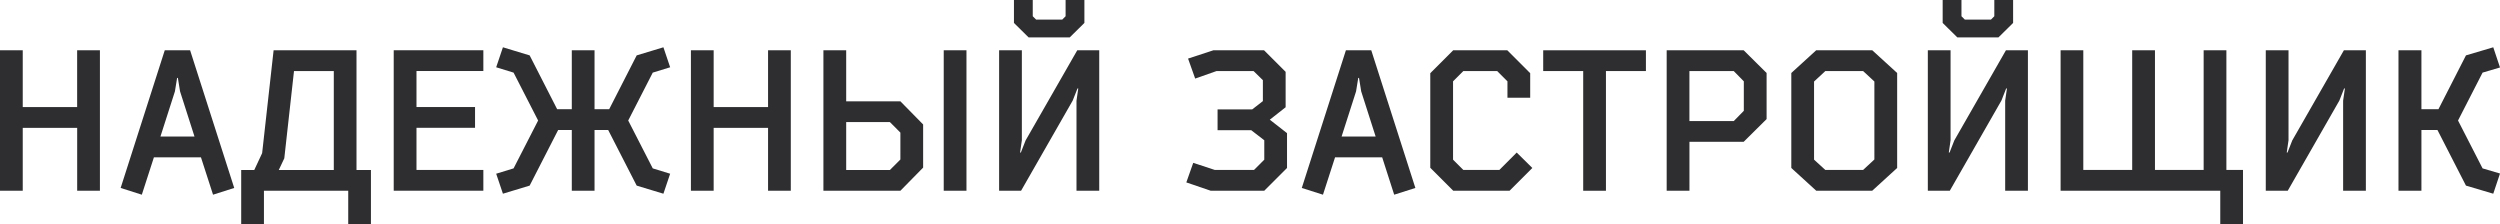
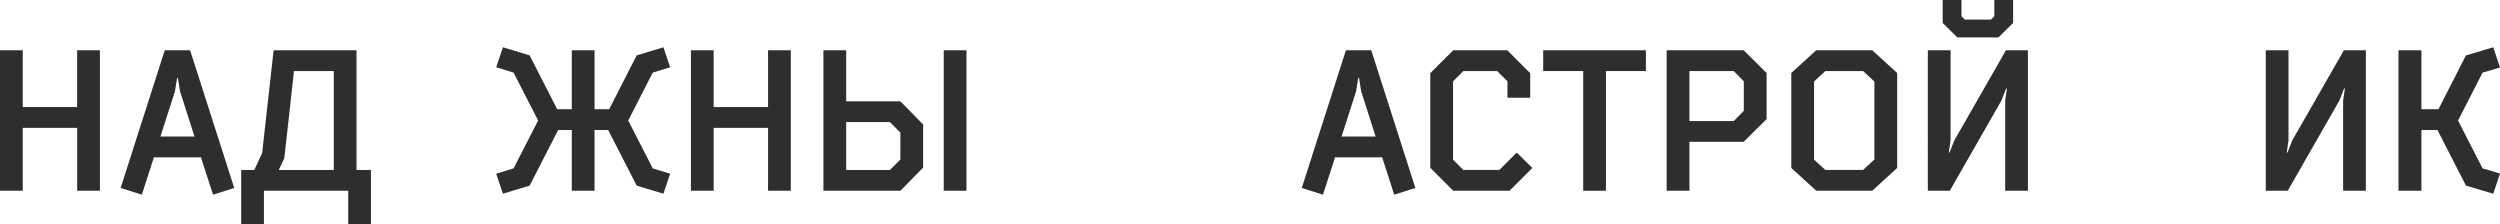
<svg xmlns="http://www.w3.org/2000/svg" id="Layer_1" x="0px" y="0px" viewBox="0 0 734.35 65.79" style="enable-background:new 0 0 734.35 65.79;" xml:space="preserve">
  <style type="text/css"> .st0{fill:#2E2E31;} </style>
  <g>
    <path class="st0" d="M22.67,14.76h6.68v41.27h-6.68V37.55H6.68v18.48H0V14.76h6.68v16.68h15.98V14.76z" />
    <path class="st0" d="M45.21,46.21l-3.55,10.98l-6.22-1.98l12.96-40.45h7.44l12.96,40.45l-6.22,1.98l-3.55-10.98H45.21z M47.13,40.1 h10l-4.24-13.25l-0.64-3.95h-0.23l-0.64,3.95L47.13,40.1z" />
    <path class="st0" d="M108.97,65.79h-6.68v-9.76H77.53v9.76h-6.68V49.93h3.84L77,44.99l3.37-30.22h24.35v35.16h4.24V65.79z M81.89,49.93h16.16V20.87H86.36L83.51,46.5L81.89,49.93z" />
-     <path class="st0" d="M115.65,14.76h26.33v6.1h-19.64v10.58h17.2v6.1h-17.2v12.38h19.64v6.1h-26.33V14.76z" />
    <path class="st0" d="M167.96,32.08V14.76h6.68v17.32h4.3l8.08-15.81l7.85-2.38l1.98,5.87l-5.11,1.57l-7.21,14.07l7.21,14.06 l5.11,1.57l-1.98,5.87l-7.85-2.38l-8.37-16.33h-4.01v17.84h-6.68V38.19h-4.01l-8.37,16.33l-7.85,2.38l-1.98-5.87l5.11-1.57 l7.21-14.06l-7.21-14.07l-5.11-1.57l1.98-5.87l7.85,2.38l8.08,15.81H167.96z" />
    <path class="st0" d="M225.61,14.76h6.68v41.27h-6.68V37.55h-15.98v18.48h-6.68V14.76h6.68v16.68h15.98V14.76z" />
    <path class="st0" d="M241.88,14.76h6.68v15h15.92l6.68,6.8v12.67l-6.68,6.8h-22.61V14.76z M261.4,35.86h-12.84v14.07h12.84 l3.08-3.08v-7.9L261.4,35.86z M277.21,14.76h6.68v41.27h-6.68V14.76z" />
-     <path class="st0" d="M316.44,14.76h6.45v41.27h-6.68V29.58l0.52-3.6h-0.23l-1.4,3.55l-15.17,26.5h-6.45V14.76h6.68v26.44l-0.52,3.6 h0.23l1.39-3.55L316.44,14.76z M314.23,10.98h-12.09l-4.3-4.24V0h5.52v4.77l0.99,0.99h7.67l0.99-0.99V0h5.52v6.74L314.23,10.98z" />
-     <path class="st0" d="M370.95,23.54l-2.73-2.67h-10.87l-6.28,2.21l-2.09-5.87l7.44-2.44h14.88l6.34,6.33v10.4l-4.65,3.66l5.06,3.95 v10.23l-6.68,6.68h-15.75l-7.15-2.44l2.03-5.75l6.34,2.09h11.51l3.02-3.02v-5.7l-3.84-2.96h-9.88v-6.1h10.17l3.14-2.44V23.54z" />
    <path class="st0" d="M392.16,46.21l-3.55,10.98l-6.22-1.98l12.96-40.45h7.44l12.96,40.45l-6.22,1.98L406,46.21H392.16z M394.08,40.1h10l-4.24-13.25l-0.64-3.95h-0.23l-0.64,3.95L394.08,40.1z" />
    <path class="st0" d="M445.52,44.81l4.59,4.53l-6.68,6.68h-16.56l-6.74-6.74V21.5l6.74-6.74h15.87l6.74,6.74v7.21h-6.68v-4.82 l-3.02-3.02h-9.94l-3.02,3.02V46.9l3.02,3.02h10.58L445.52,44.81z" />
    <path class="st0" d="M471.73,56.03h-6.68V20.87H453.3v-6.1h30.17v6.1h-11.74V56.03z" />
    <path class="st0" d="M496.25,56.03h-6.68V14.76h22.61l6.74,6.68v13.54l-6.74,6.68h-15.92V56.03z M496.25,20.87v14.7h13.02 l2.96-3.02v-8.66l-2.96-3.02H496.25z" />
    <path class="st0" d="M549.95,14.76l7.32,6.68v27.9l-7.32,6.68H533.5l-7.32-6.68v-27.9l7.32-6.68H549.95z M547.27,20.87h-11.1 l-3.31,3.08V46.9l3.31,3.02h11.1l3.31-3.08v-22.9L547.27,20.87z" />
    <path class="st0" d="M589.23,14.76h6.45v41.27H589V29.58l0.52-3.6h-0.23l-1.39,3.55l-15.17,26.5h-6.45V14.76h6.68v26.44l-0.52,3.6 h0.23l1.39-3.55L589.23,14.76z M587.03,10.98h-12.09l-4.3-4.24V0h5.52v4.77l0.99,0.99h7.67l0.99-0.99V0h5.52v6.74L587.03,10.98z" />
-     <path class="st0" d="M605.27,14.76h6.68v35.16h14.36V14.76H633v35.16h14.3V14.76h6.68v35.16h4.88v15.87h-6.68v-9.76h-46.9V14.76z" />
    <path class="st0" d="M688.5,14.76h6.45v41.27h-6.68V29.58l0.52-3.6h-0.23l-1.39,3.55l-15.17,26.5h-6.45V14.76h6.68v26.44l-0.52,3.6 h0.23l1.39-3.55L688.5,14.76z" />
    <path class="st0" d="M716.27,32.08l8.08-15.81l8.02-2.38l1.98,5.93l-5.12,1.51l-7.21,14.07l7.21,14.06l5.12,1.51l-1.98,5.93 l-8.02-2.38l-8.37-16.33h-4.71v17.84h-6.74V14.76h6.74v17.32H716.27z" />
  </g>
</svg>